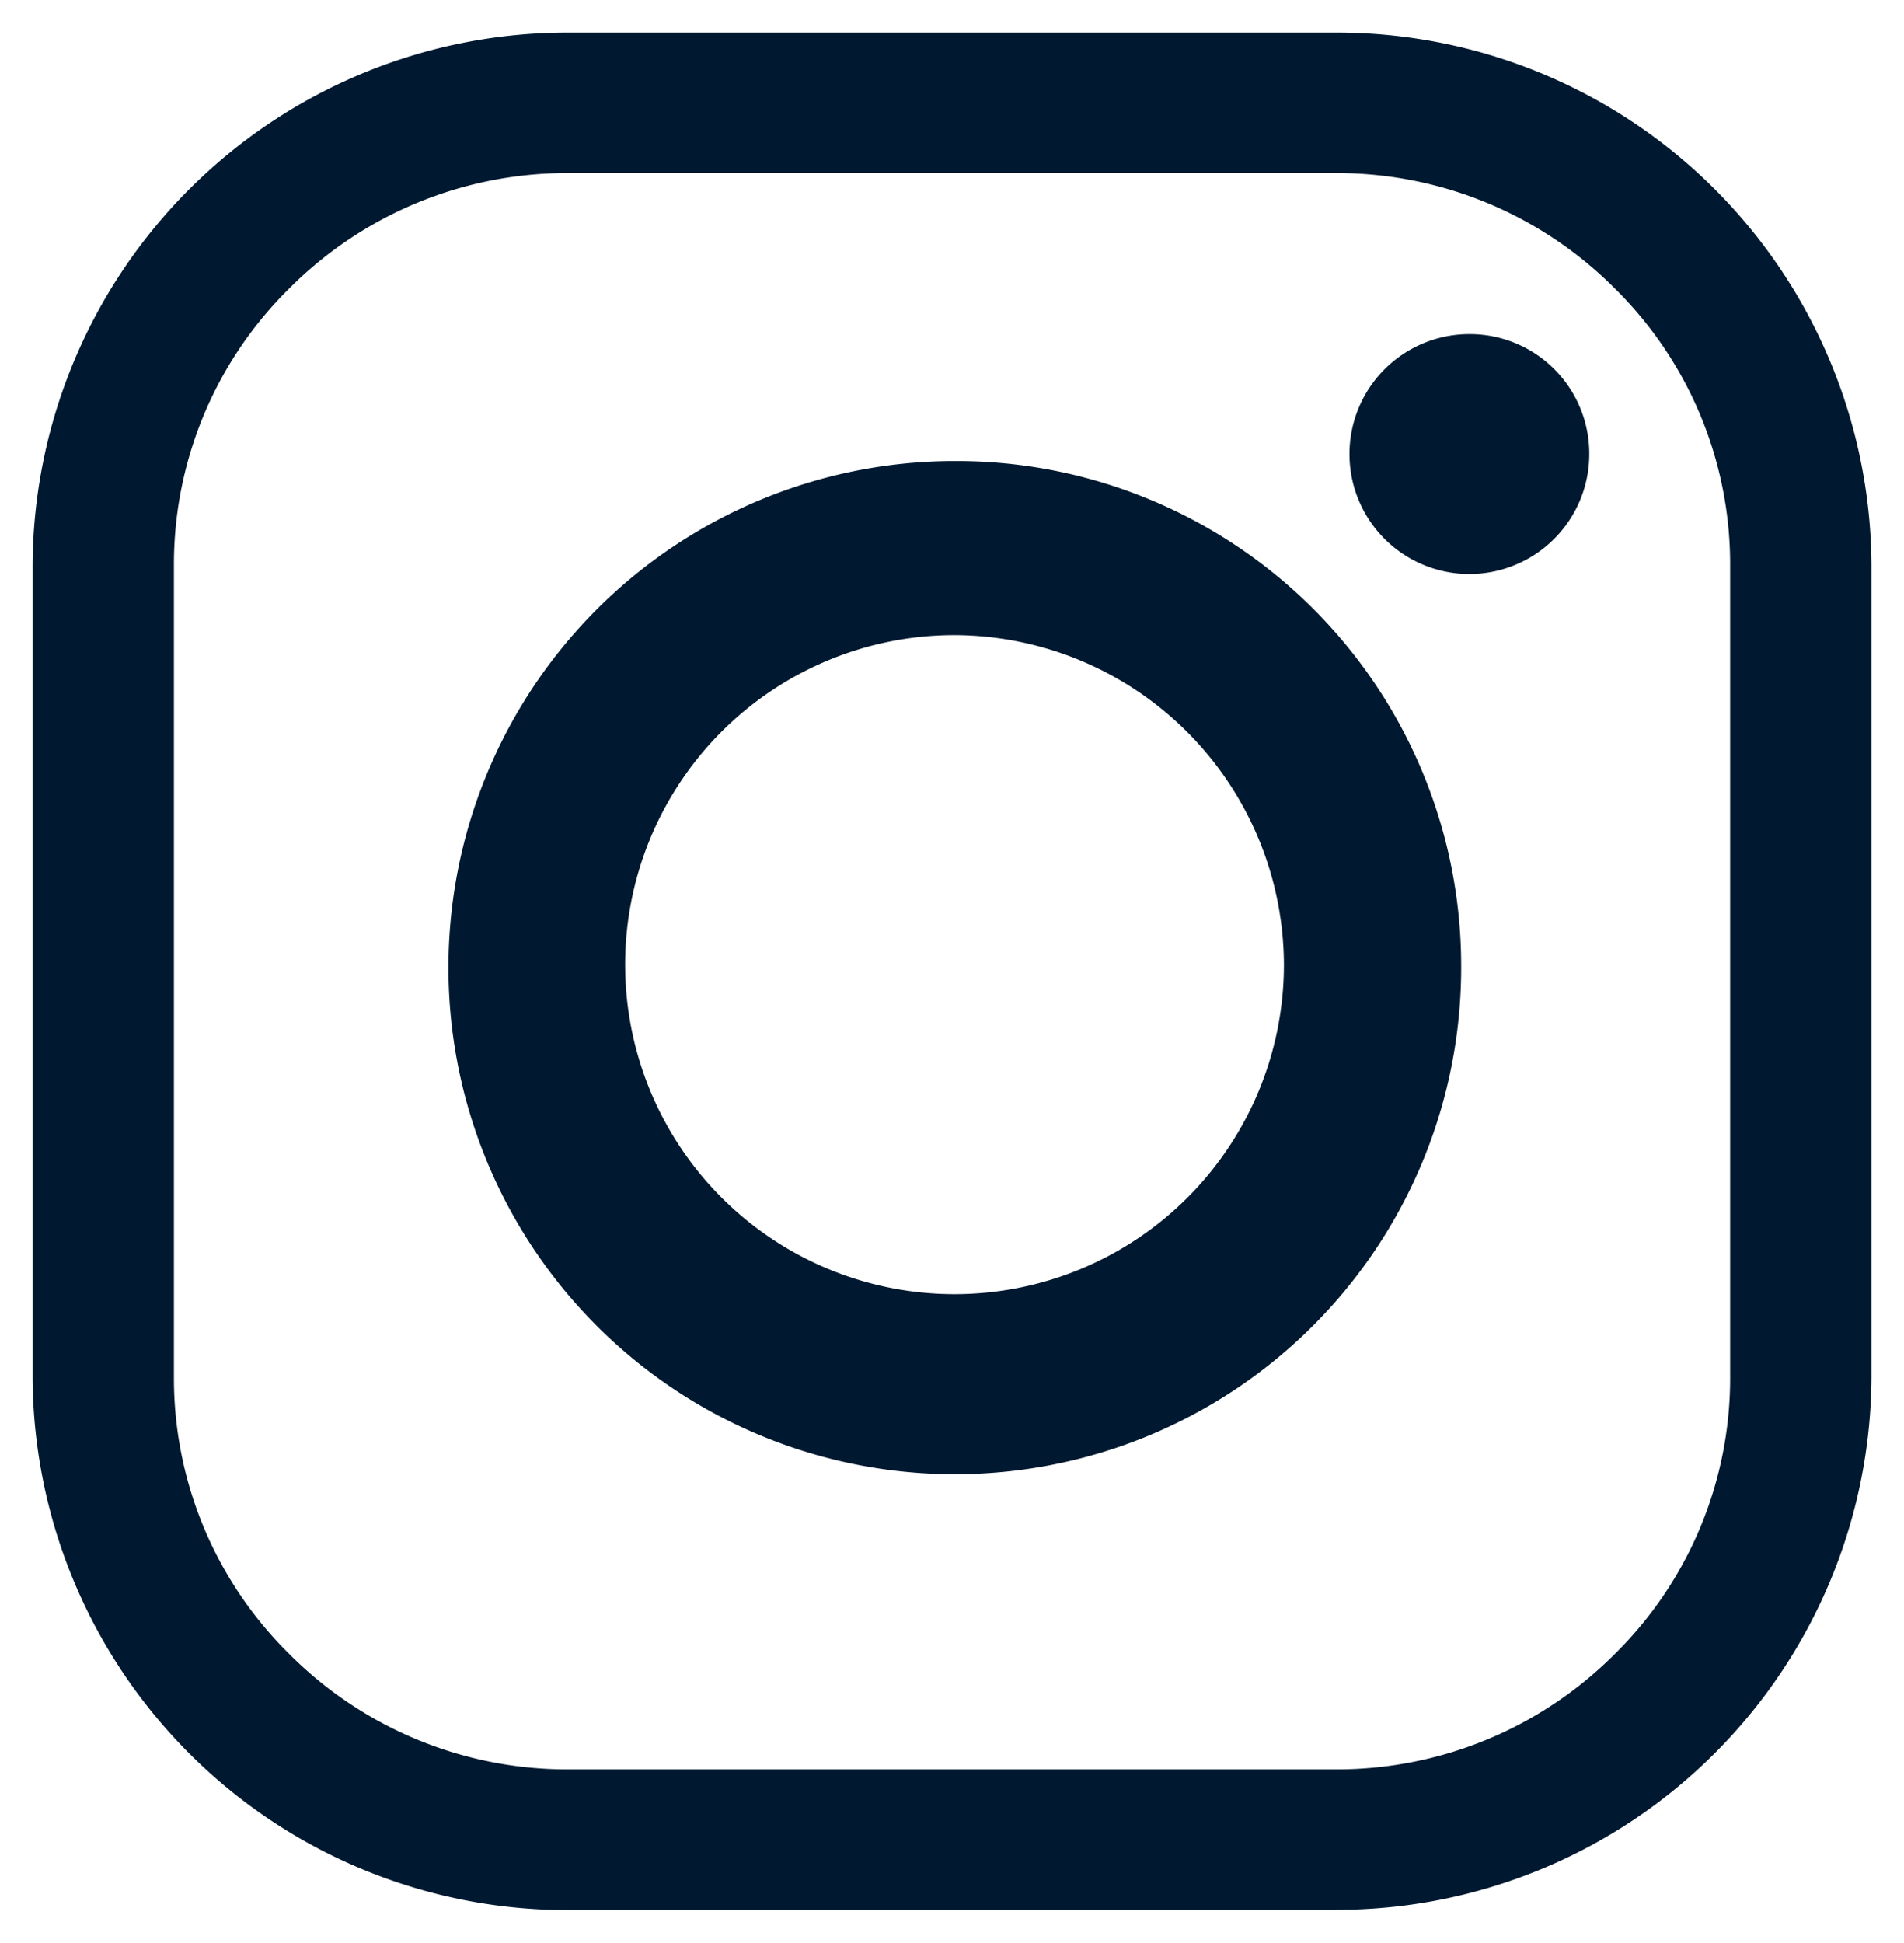
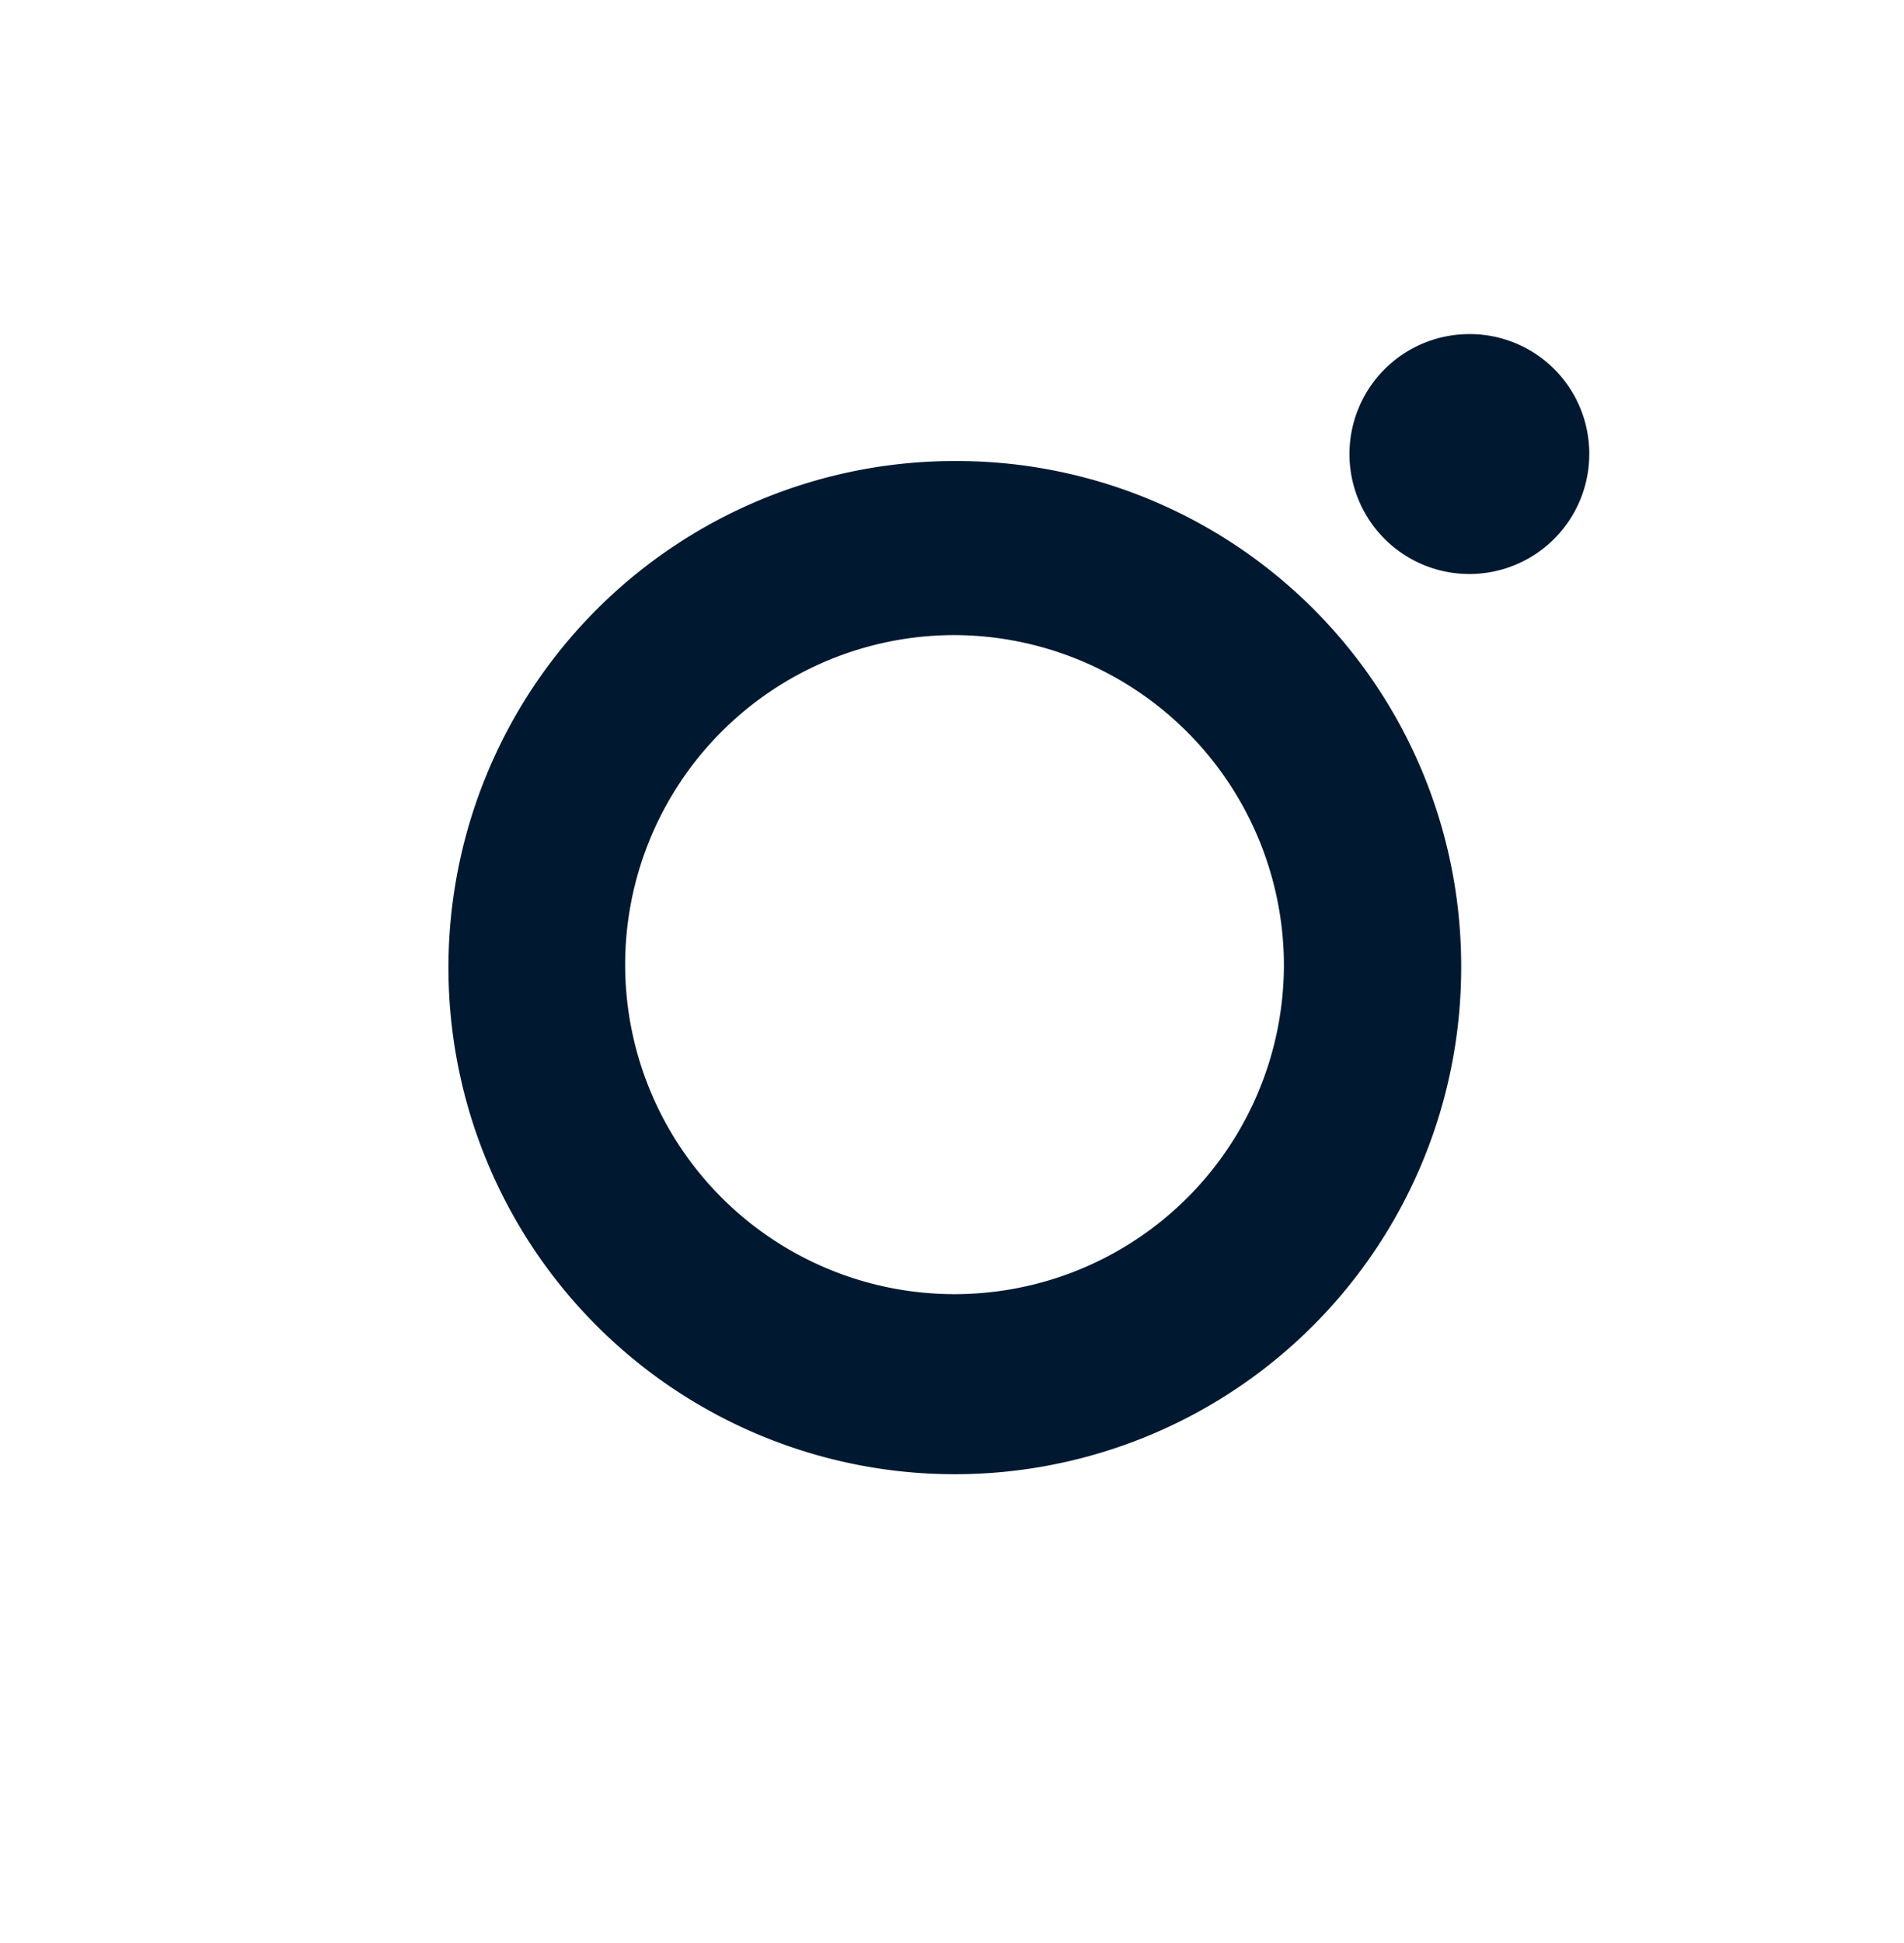
<svg xmlns="http://www.w3.org/2000/svg" width="29.25" height="29.83" viewBox="0 0 29.25 29.83">
  <defs>
    <style>.a{fill:#001930;stroke:rgba(0,0,0,0);stroke-miterlimit:10;}</style>
  </defs>
  <g transform="translate(-3925.844 -22009.058)">
-     <path class="a" d="M216.772,29.843H204.959a8.215,8.215,0,0,1-8.218-8.163V9.176a8.215,8.215,0,0,1,8.218-8.163h11.813a8.215,8.215,0,0,1,8.218,8.163v12.5a8.215,8.215,0,0,1-8.218,8.163m0-2.157a6.024,6.024,0,0,0,4.269-1.766,5.941,5.941,0,0,0,1.778-4.24V9.176a5.943,5.943,0,0,0-1.778-4.24,6.023,6.023,0,0,0-4.269-1.766H204.959a6.022,6.022,0,0,0-4.269,1.766,5.943,5.943,0,0,0-1.778,4.24v12.5a5.942,5.942,0,0,0,1.778,4.24,6.023,6.023,0,0,0,4.269,1.766Z" transform="translate(3729.604 22008.545)" />
    <path class="a" d="M223.666,20.52a7.779,7.779,0,1,1-7.779-7.727,7.753,7.753,0,0,1,7.779,7.727m-7.817-5.054a5.06,5.06,0,1,0,5.094,5.06,5.077,5.077,0,0,0-5.094-5.06" transform="translate(3724.625 22003.344)" />
    <path class="a" d="M236.419,11.131a1.842,1.842,0,1,1-1.842-1.83,1.836,1.836,0,0,1,1.842,1.83" transform="translate(3713.84 22004.887)" />
  </g>
</svg>